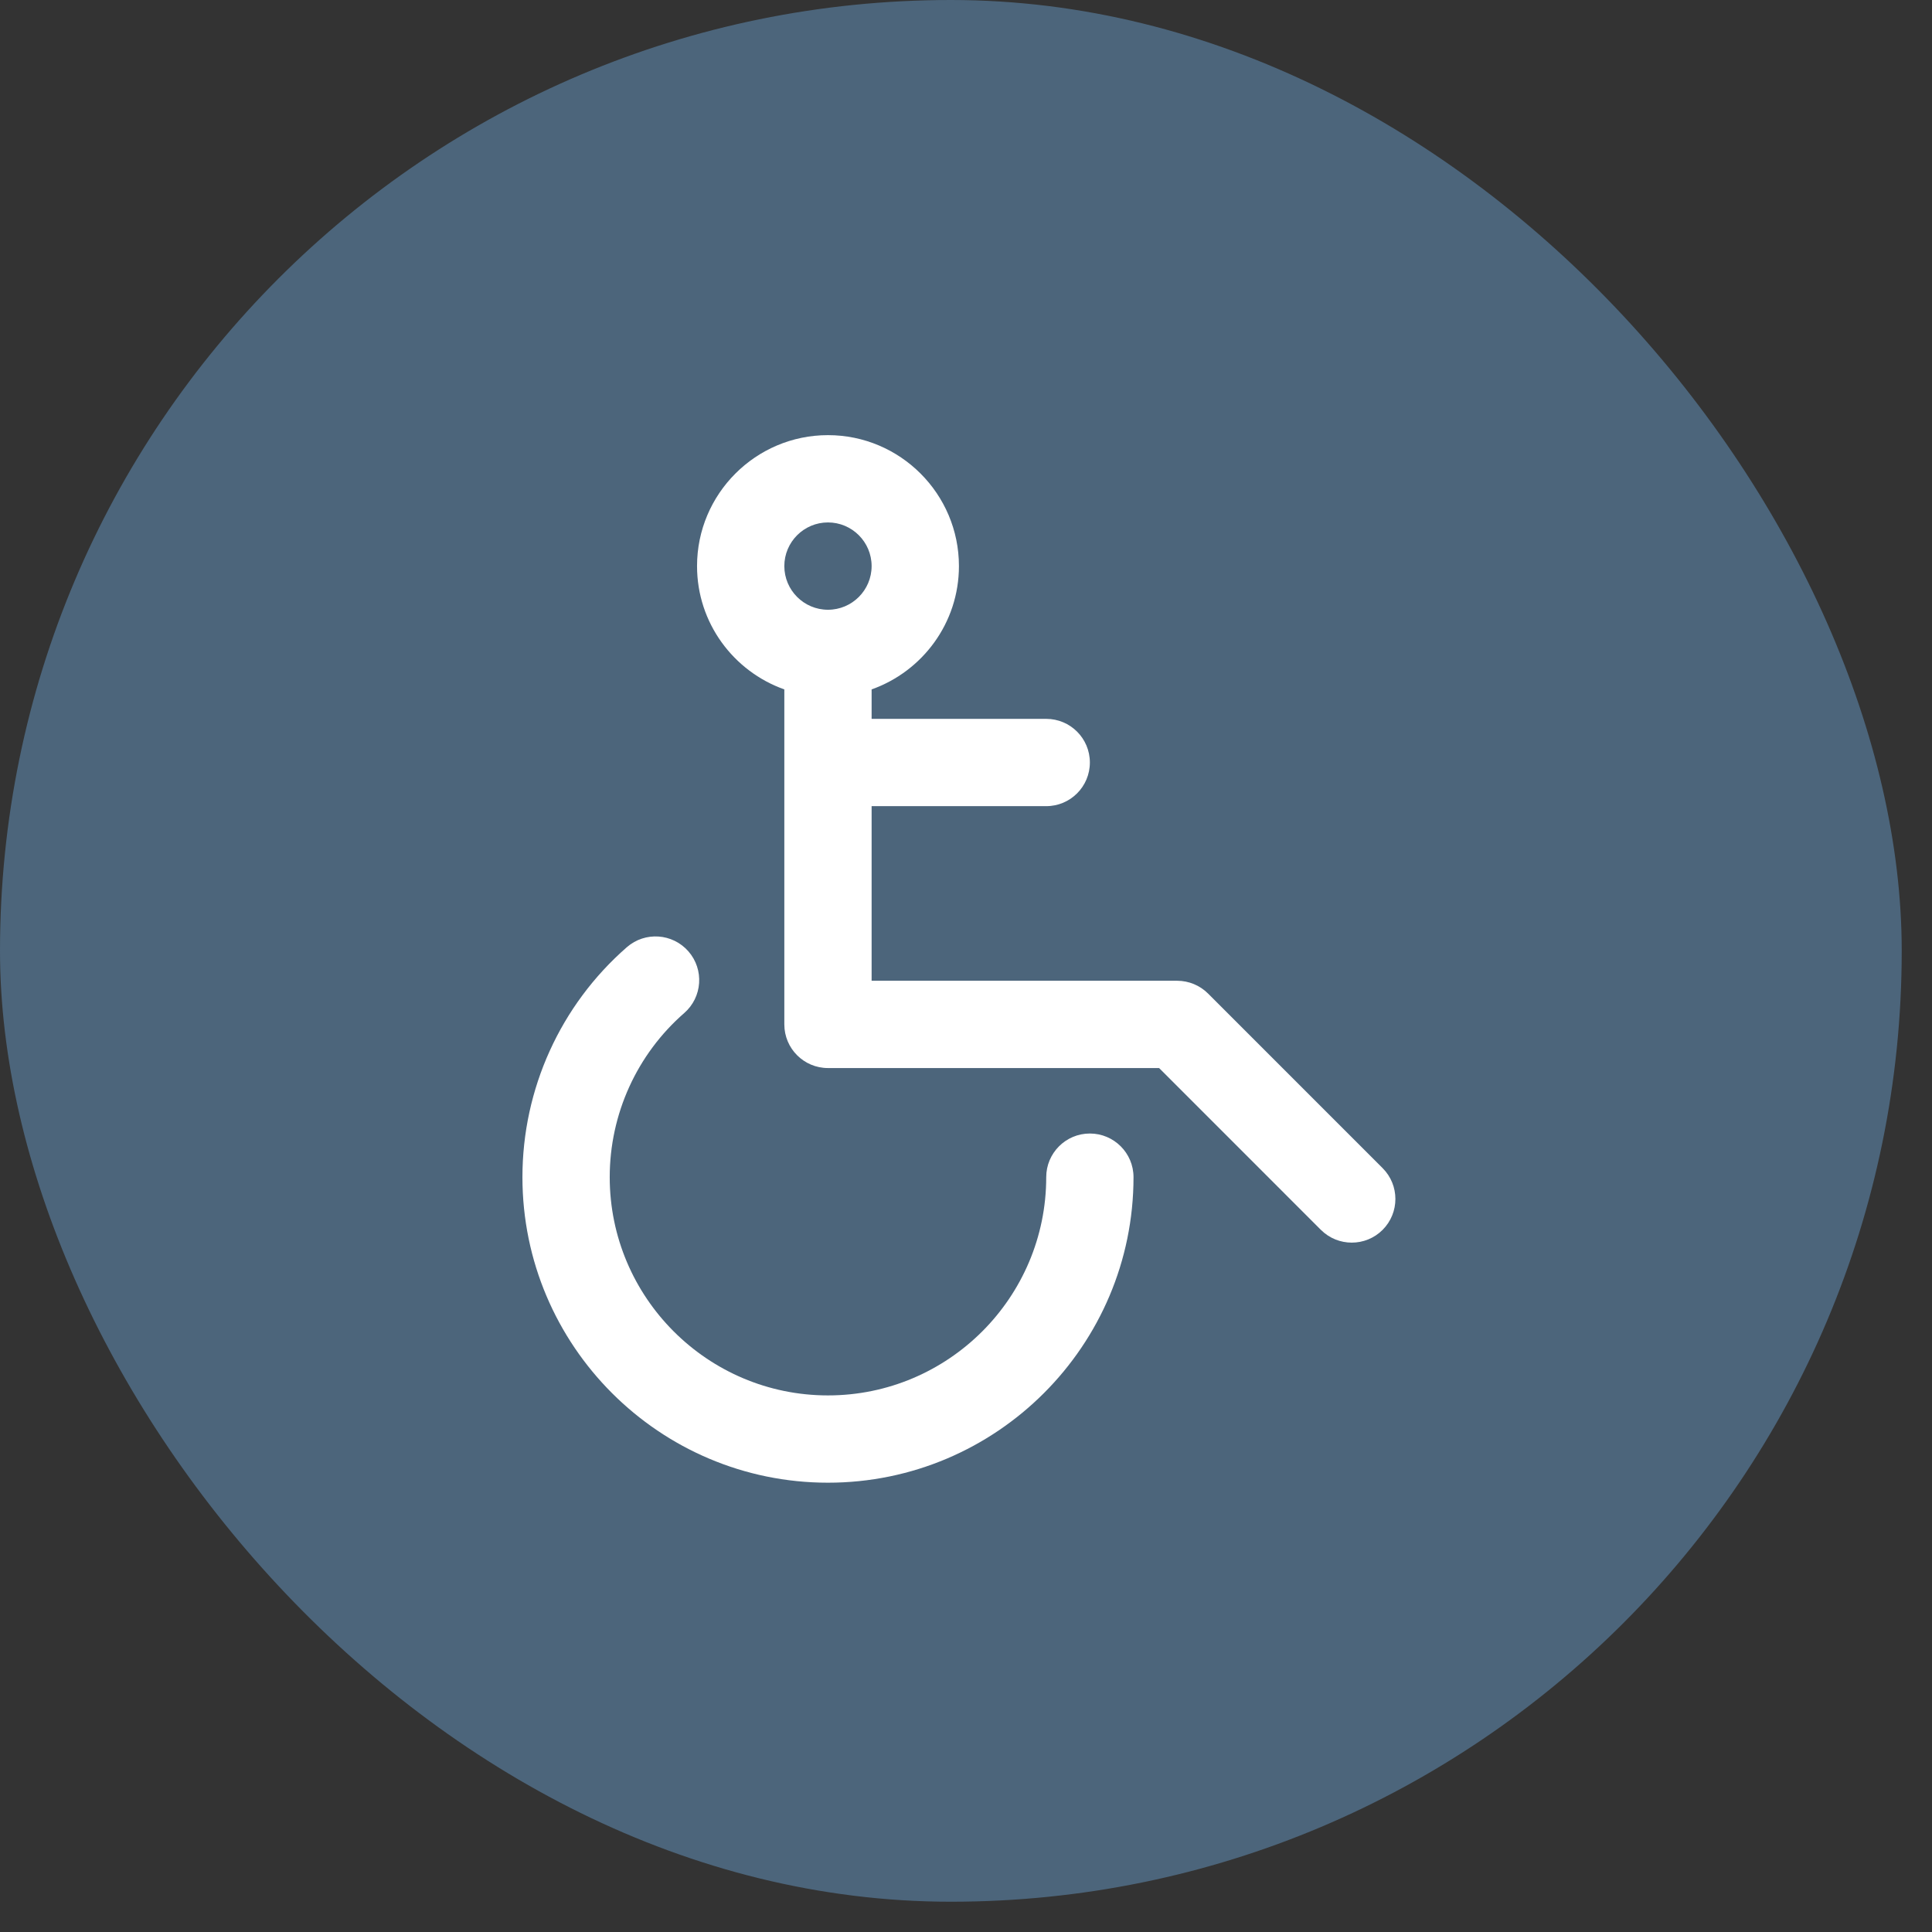
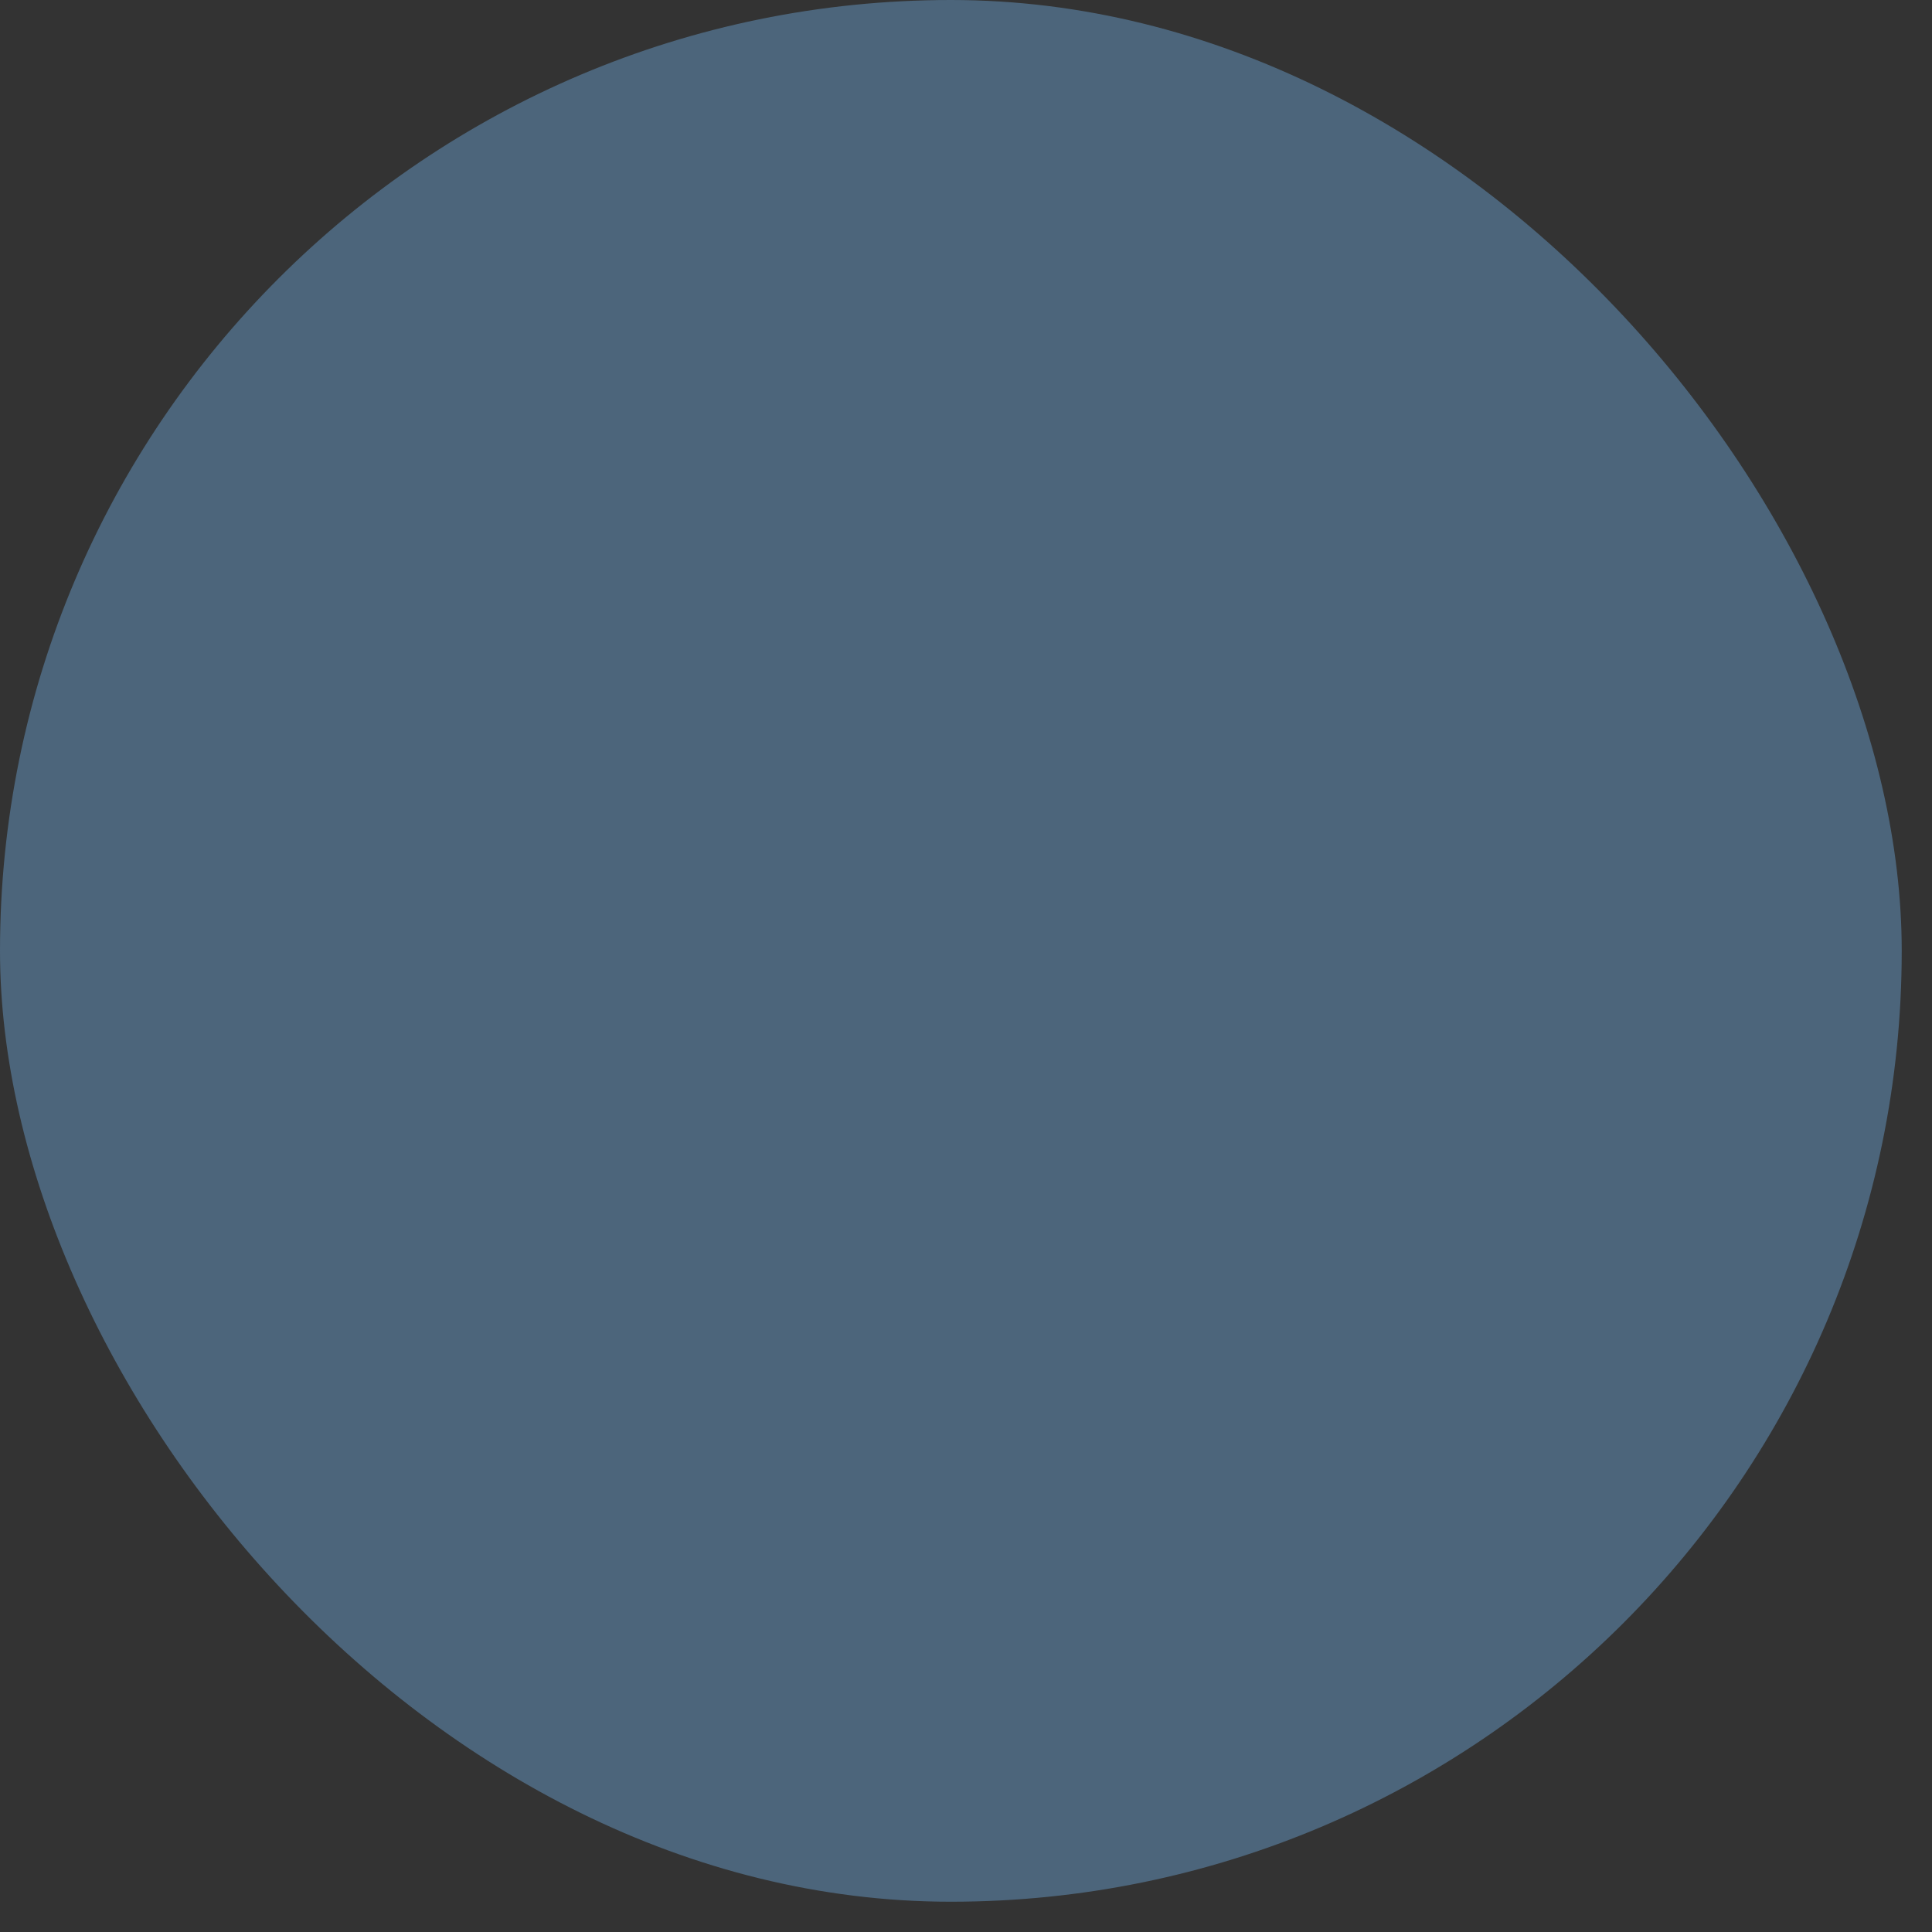
<svg xmlns="http://www.w3.org/2000/svg" width="61" height="61" viewBox="0 0 61 61" fill="none">
  <rect x="0" y="0" width="61" height="61" fill="#333333" stroke="none" />
  <rect width="60.044" height="60.044" rx="30.022" fill="#4C657B" />
  <g clip-path="url(#clip0_403_7971)">
-     <path d="M19.792 29.906C17.697 31.735 16.495 34.381 16.495 37.167C16.495 42.487 20.822 46.814 26.142 46.814C31.462 46.814 35.789 42.487 35.789 37.167C35.789 36.407 35.172 35.789 34.411 35.789C33.65 35.789 33.033 36.407 33.033 37.167C33.033 40.967 29.942 44.058 26.142 44.058C22.342 44.058 19.251 40.967 19.251 37.167C19.251 35.177 20.109 33.288 21.605 31.984C22.178 31.483 22.237 30.613 21.737 30.039C21.236 29.466 20.367 29.405 19.792 29.906Z" fill="white" />
+     <path d="M19.792 29.906C17.697 31.735 16.495 34.381 16.495 37.167C16.495 42.487 20.822 46.814 26.142 46.814C35.789 36.407 35.172 35.789 34.411 35.789C33.65 35.789 33.033 36.407 33.033 37.167C33.033 40.967 29.942 44.058 26.142 44.058C22.342 44.058 19.251 40.967 19.251 37.167C19.251 35.177 20.109 33.288 21.605 31.984C22.178 31.483 22.237 30.613 21.737 30.039C21.236 29.466 20.367 29.405 19.792 29.906Z" fill="white" />
    <path d="M30.277 17.873C30.277 15.593 28.422 13.739 26.142 13.739C23.862 13.739 22.008 15.593 22.008 17.873C22.008 19.67 23.16 21.198 24.764 21.767V32.344C24.764 33.105 25.381 33.722 26.142 33.722H36.597L41.705 38.831C41.975 39.1 42.327 39.234 42.68 39.234C43.033 39.234 43.385 39.1 43.654 38.831C44.192 38.292 44.192 37.42 43.654 36.882L38.142 31.369C37.883 31.111 37.532 30.966 37.167 30.966H27.52V25.453H33.033C33.794 25.453 34.411 24.836 34.411 24.075C34.411 23.314 33.794 22.697 33.033 22.697H27.52V21.767C29.124 21.198 30.277 19.67 30.277 17.873ZM26.142 16.495C26.902 16.495 27.52 17.113 27.52 17.873C27.52 18.634 26.902 19.252 26.142 19.252C25.382 19.252 24.764 18.634 24.764 17.873C24.764 17.113 25.382 16.495 26.142 16.495Z" fill="white" />
  </g>
  <defs>
    <clipPath id="clip0_403_7971">
-       <rect width="33.075" height="33.075" fill="white" transform="translate(13.739 13.739)" />
-     </clipPath>
+       </clipPath>
  </defs>
</svg>